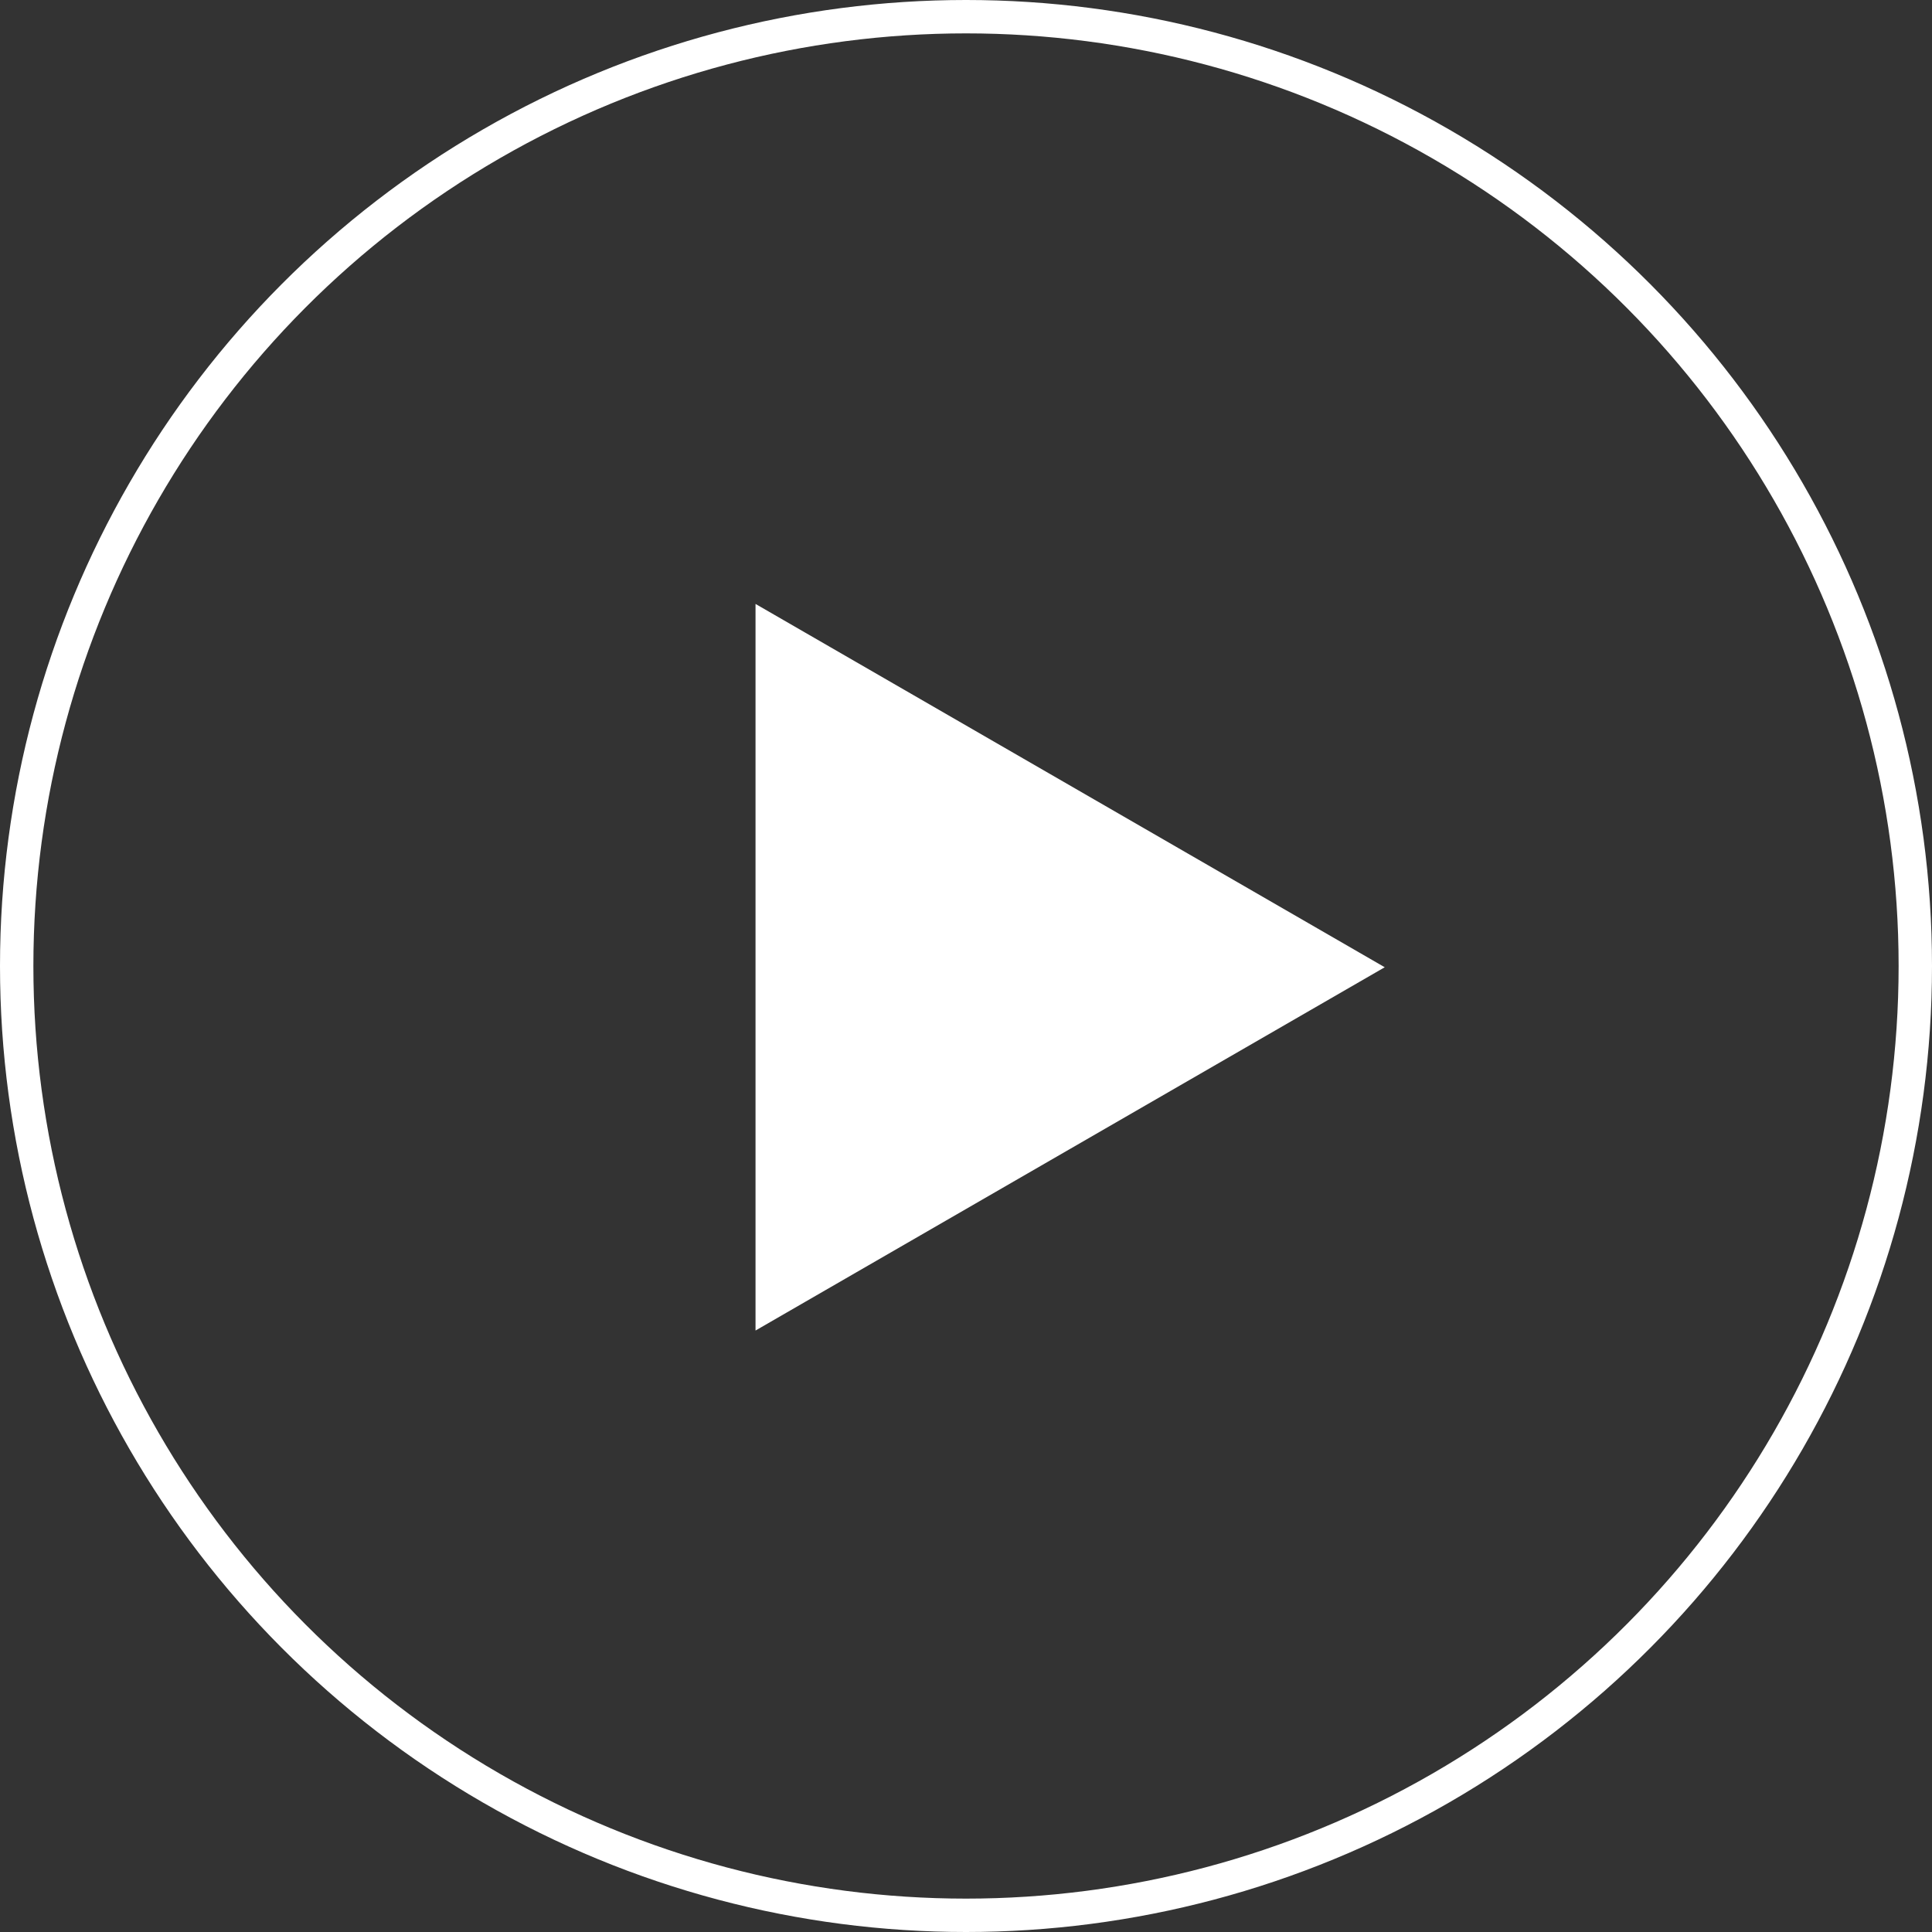
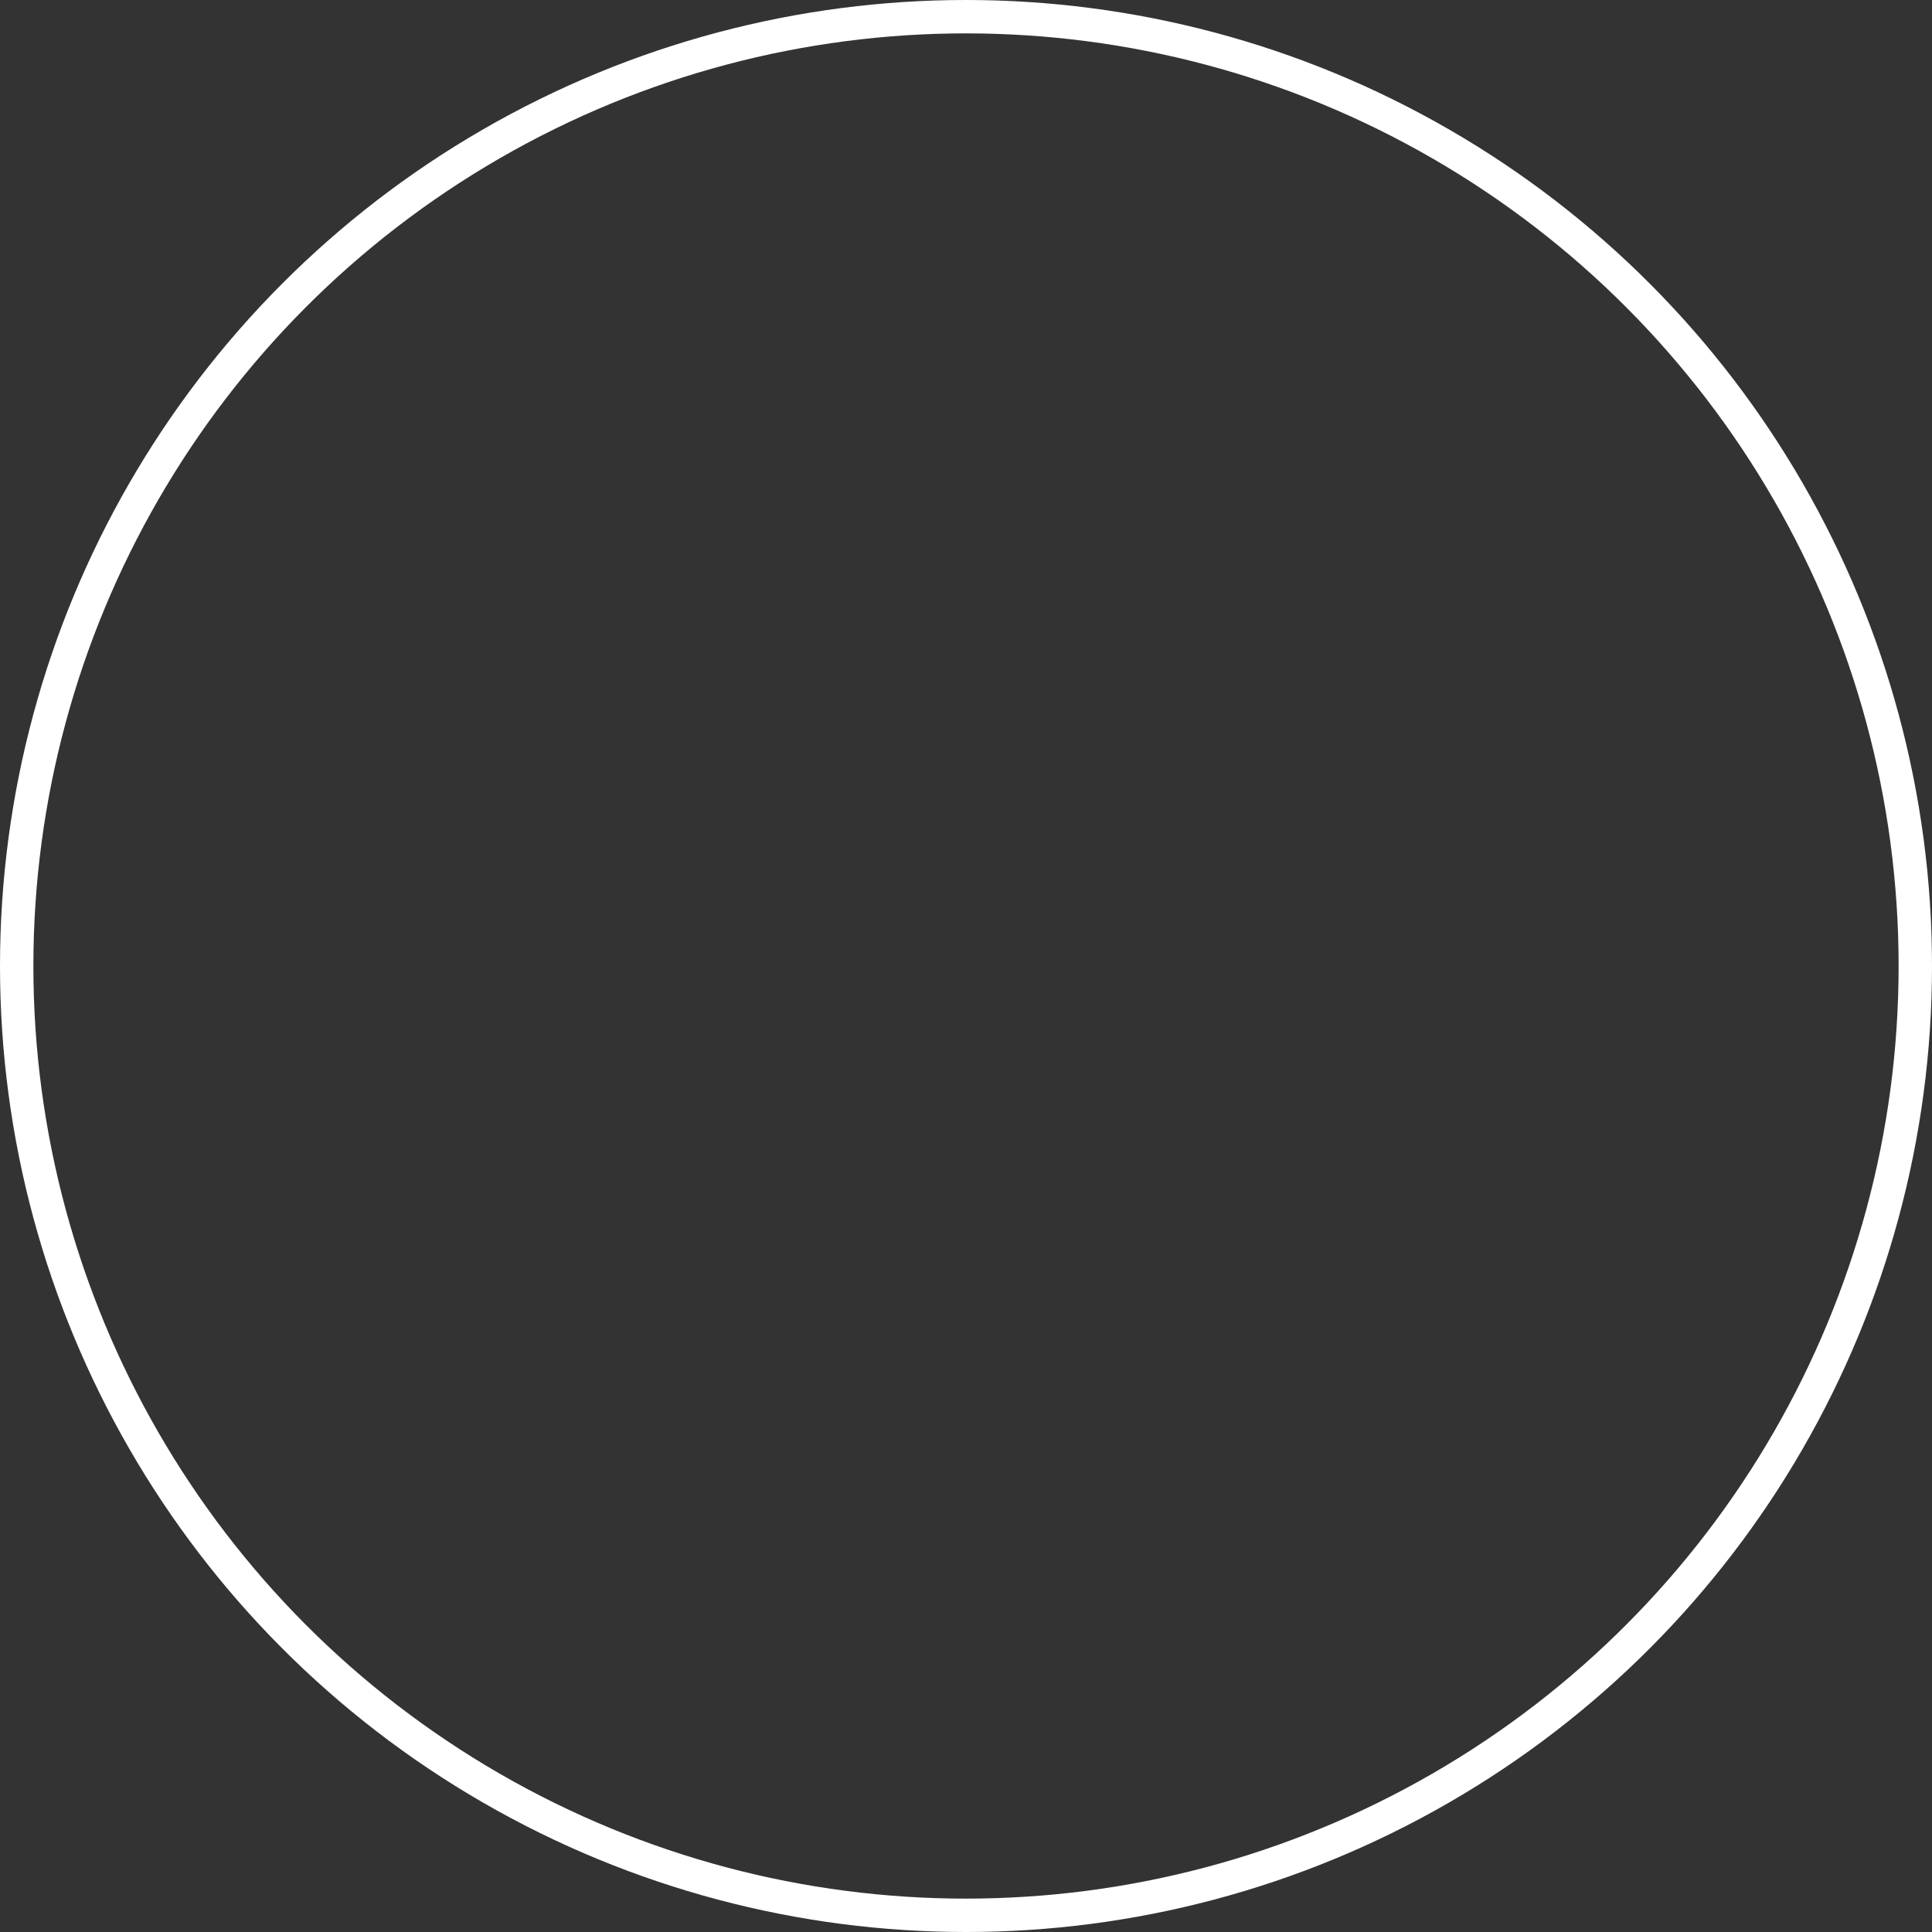
<svg xmlns="http://www.w3.org/2000/svg" viewBox="0 0 463 463">
  <rect x="0" y="0" width="463" height="463" fill="#333333" stroke="none" />
  <defs>
    <style>.cls-1{fill:#fff;}.cls-1,.cls-2{stroke:#fff;stroke-width:8px;}.cls-2{fill:none;}</style>
  </defs>
  <title>1444 плей</title>
  <g id="Слой_2" data-name="Слой 2">
    <g id="Слой_1-2" data-name="Слой 1">
-       <path class="cls-1" d="M185.06,311.93V151.66L323.85,231.8Z" />
      <circle class="cls-2" cx="231.5" cy="231.5" r="227.5" />
    </g>
  </g>
</svg>